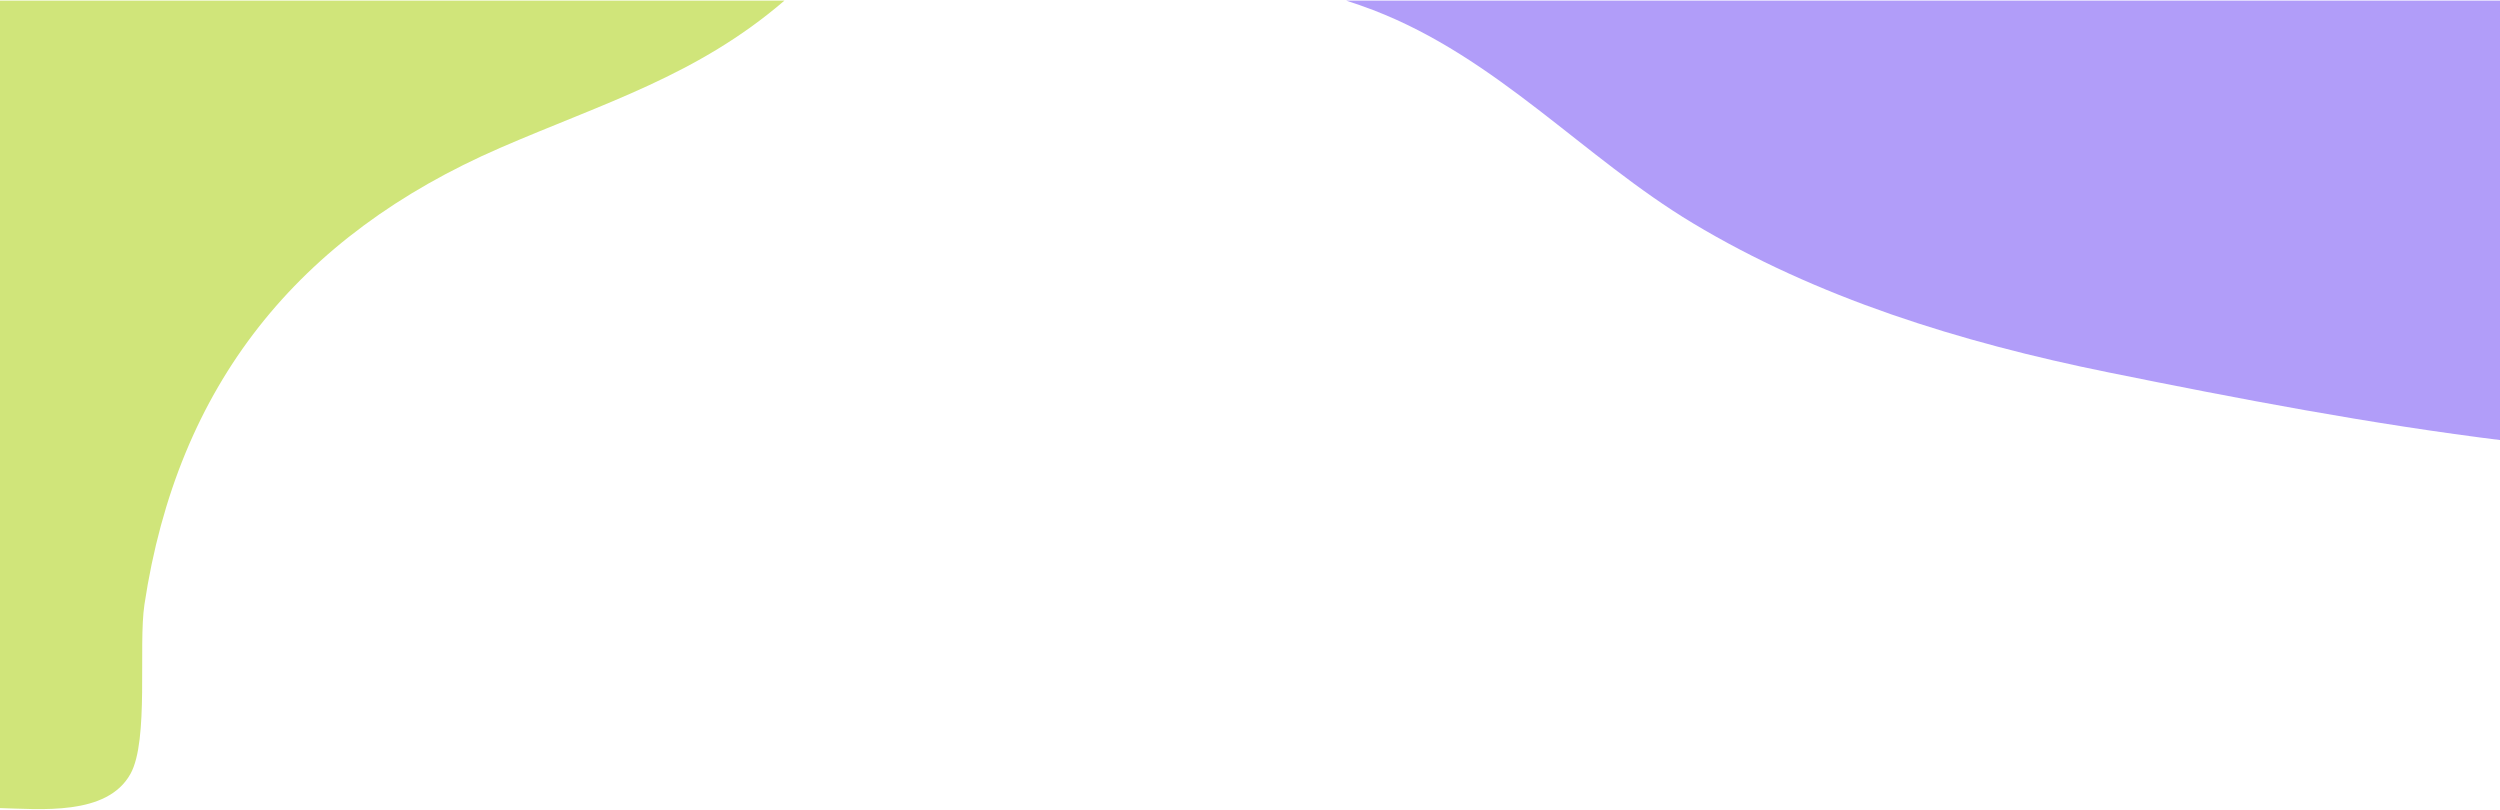
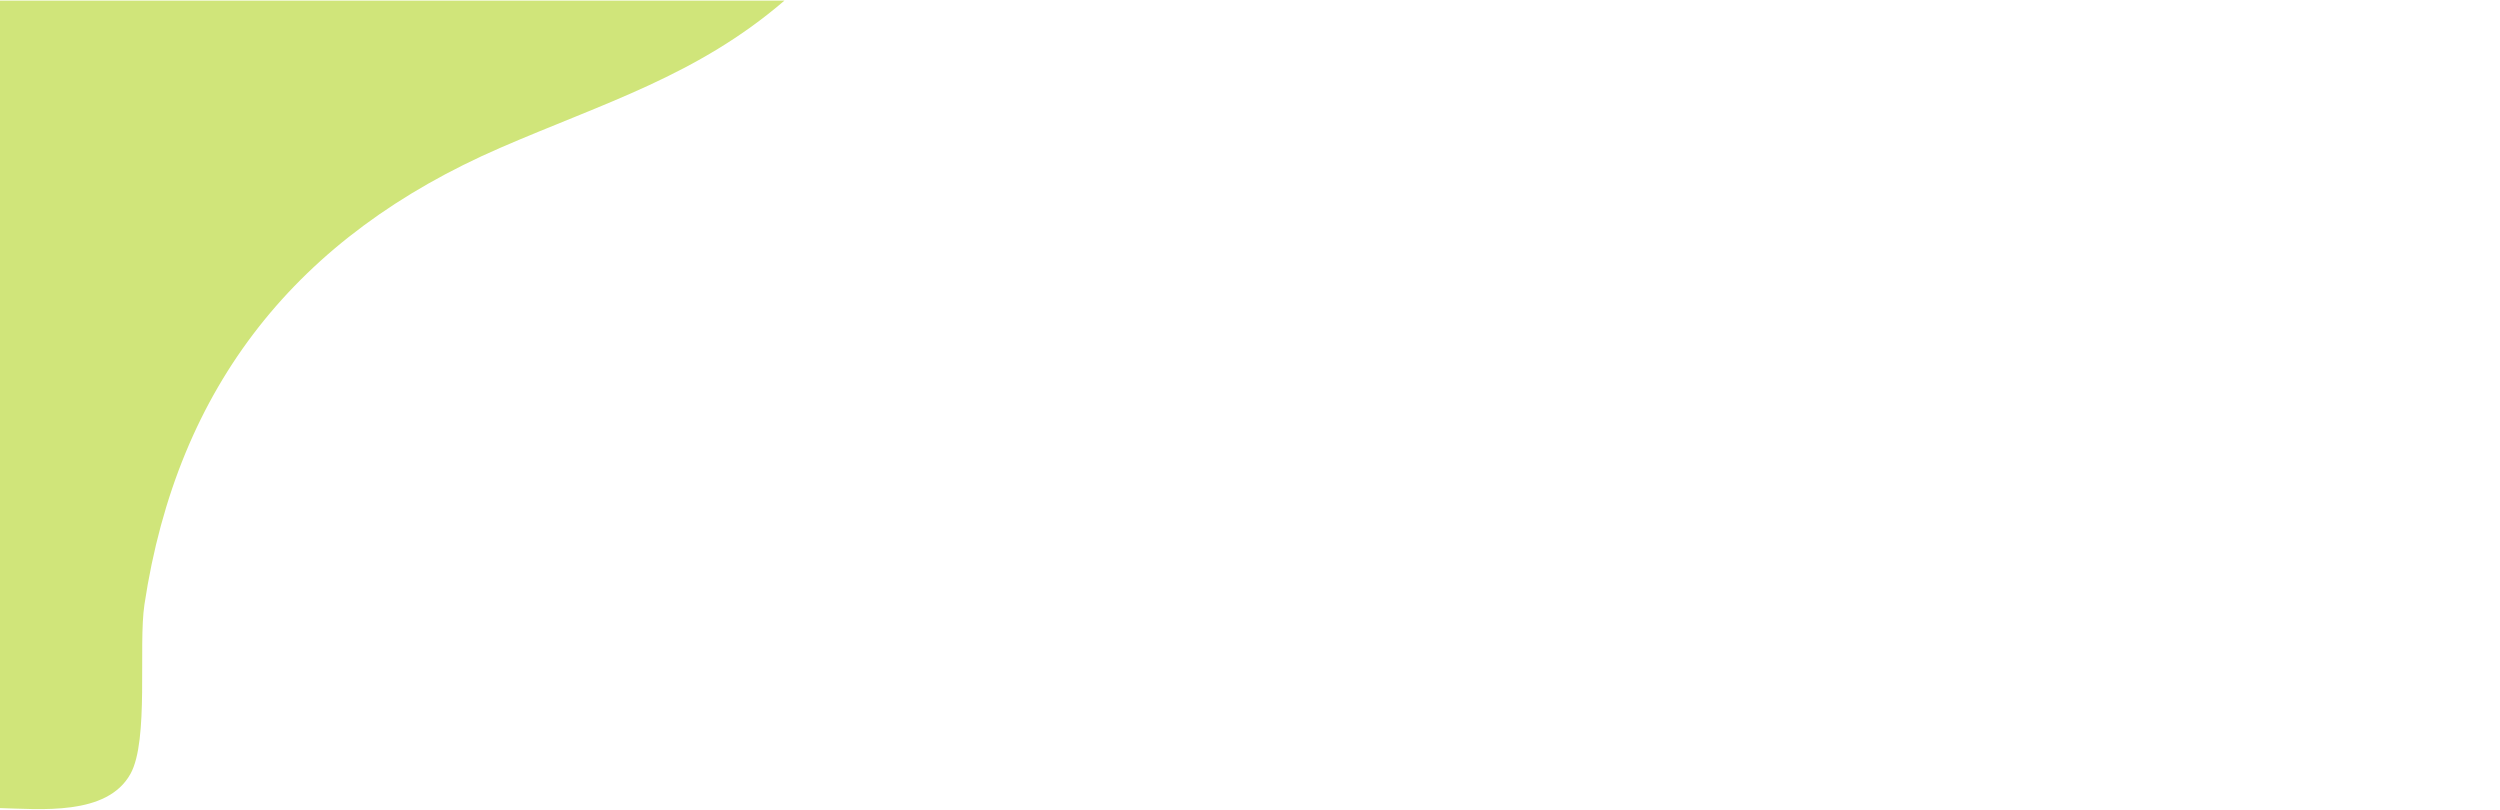
<svg xmlns="http://www.w3.org/2000/svg" style="fill-rule:evenodd;clip-rule:evenodd;stroke-linejoin:round;stroke-miterlimit:1.414" viewBox="0 0 840 272" xml:space="preserve">
  <path style="fill:#d0e57a;fill-rule:nonzero" d="M-.495.21v271.289c14 .355 36.445 2.736 44.334-11.479 6.27-11.297 2.593-42.978 4.693-56.917C59.602 129.618 99.89 79.254 168.108 49.66 203.025 34.512 234.27 25.395 263.567.21H-.495Z" />
-   <path style="fill:#b19df9;fill-rule:nonzero" d="M452.343.21c3.041.982 6.054 2.023 9.016 3.161 41.682 16.006 70.741 49.56 107.38 71.582 41.519 24.956 89.471 39.981 139.686 50.166 43.559 8.835 88.211 17.383 132.971 22.913V.21H452.343Z" />
</svg>